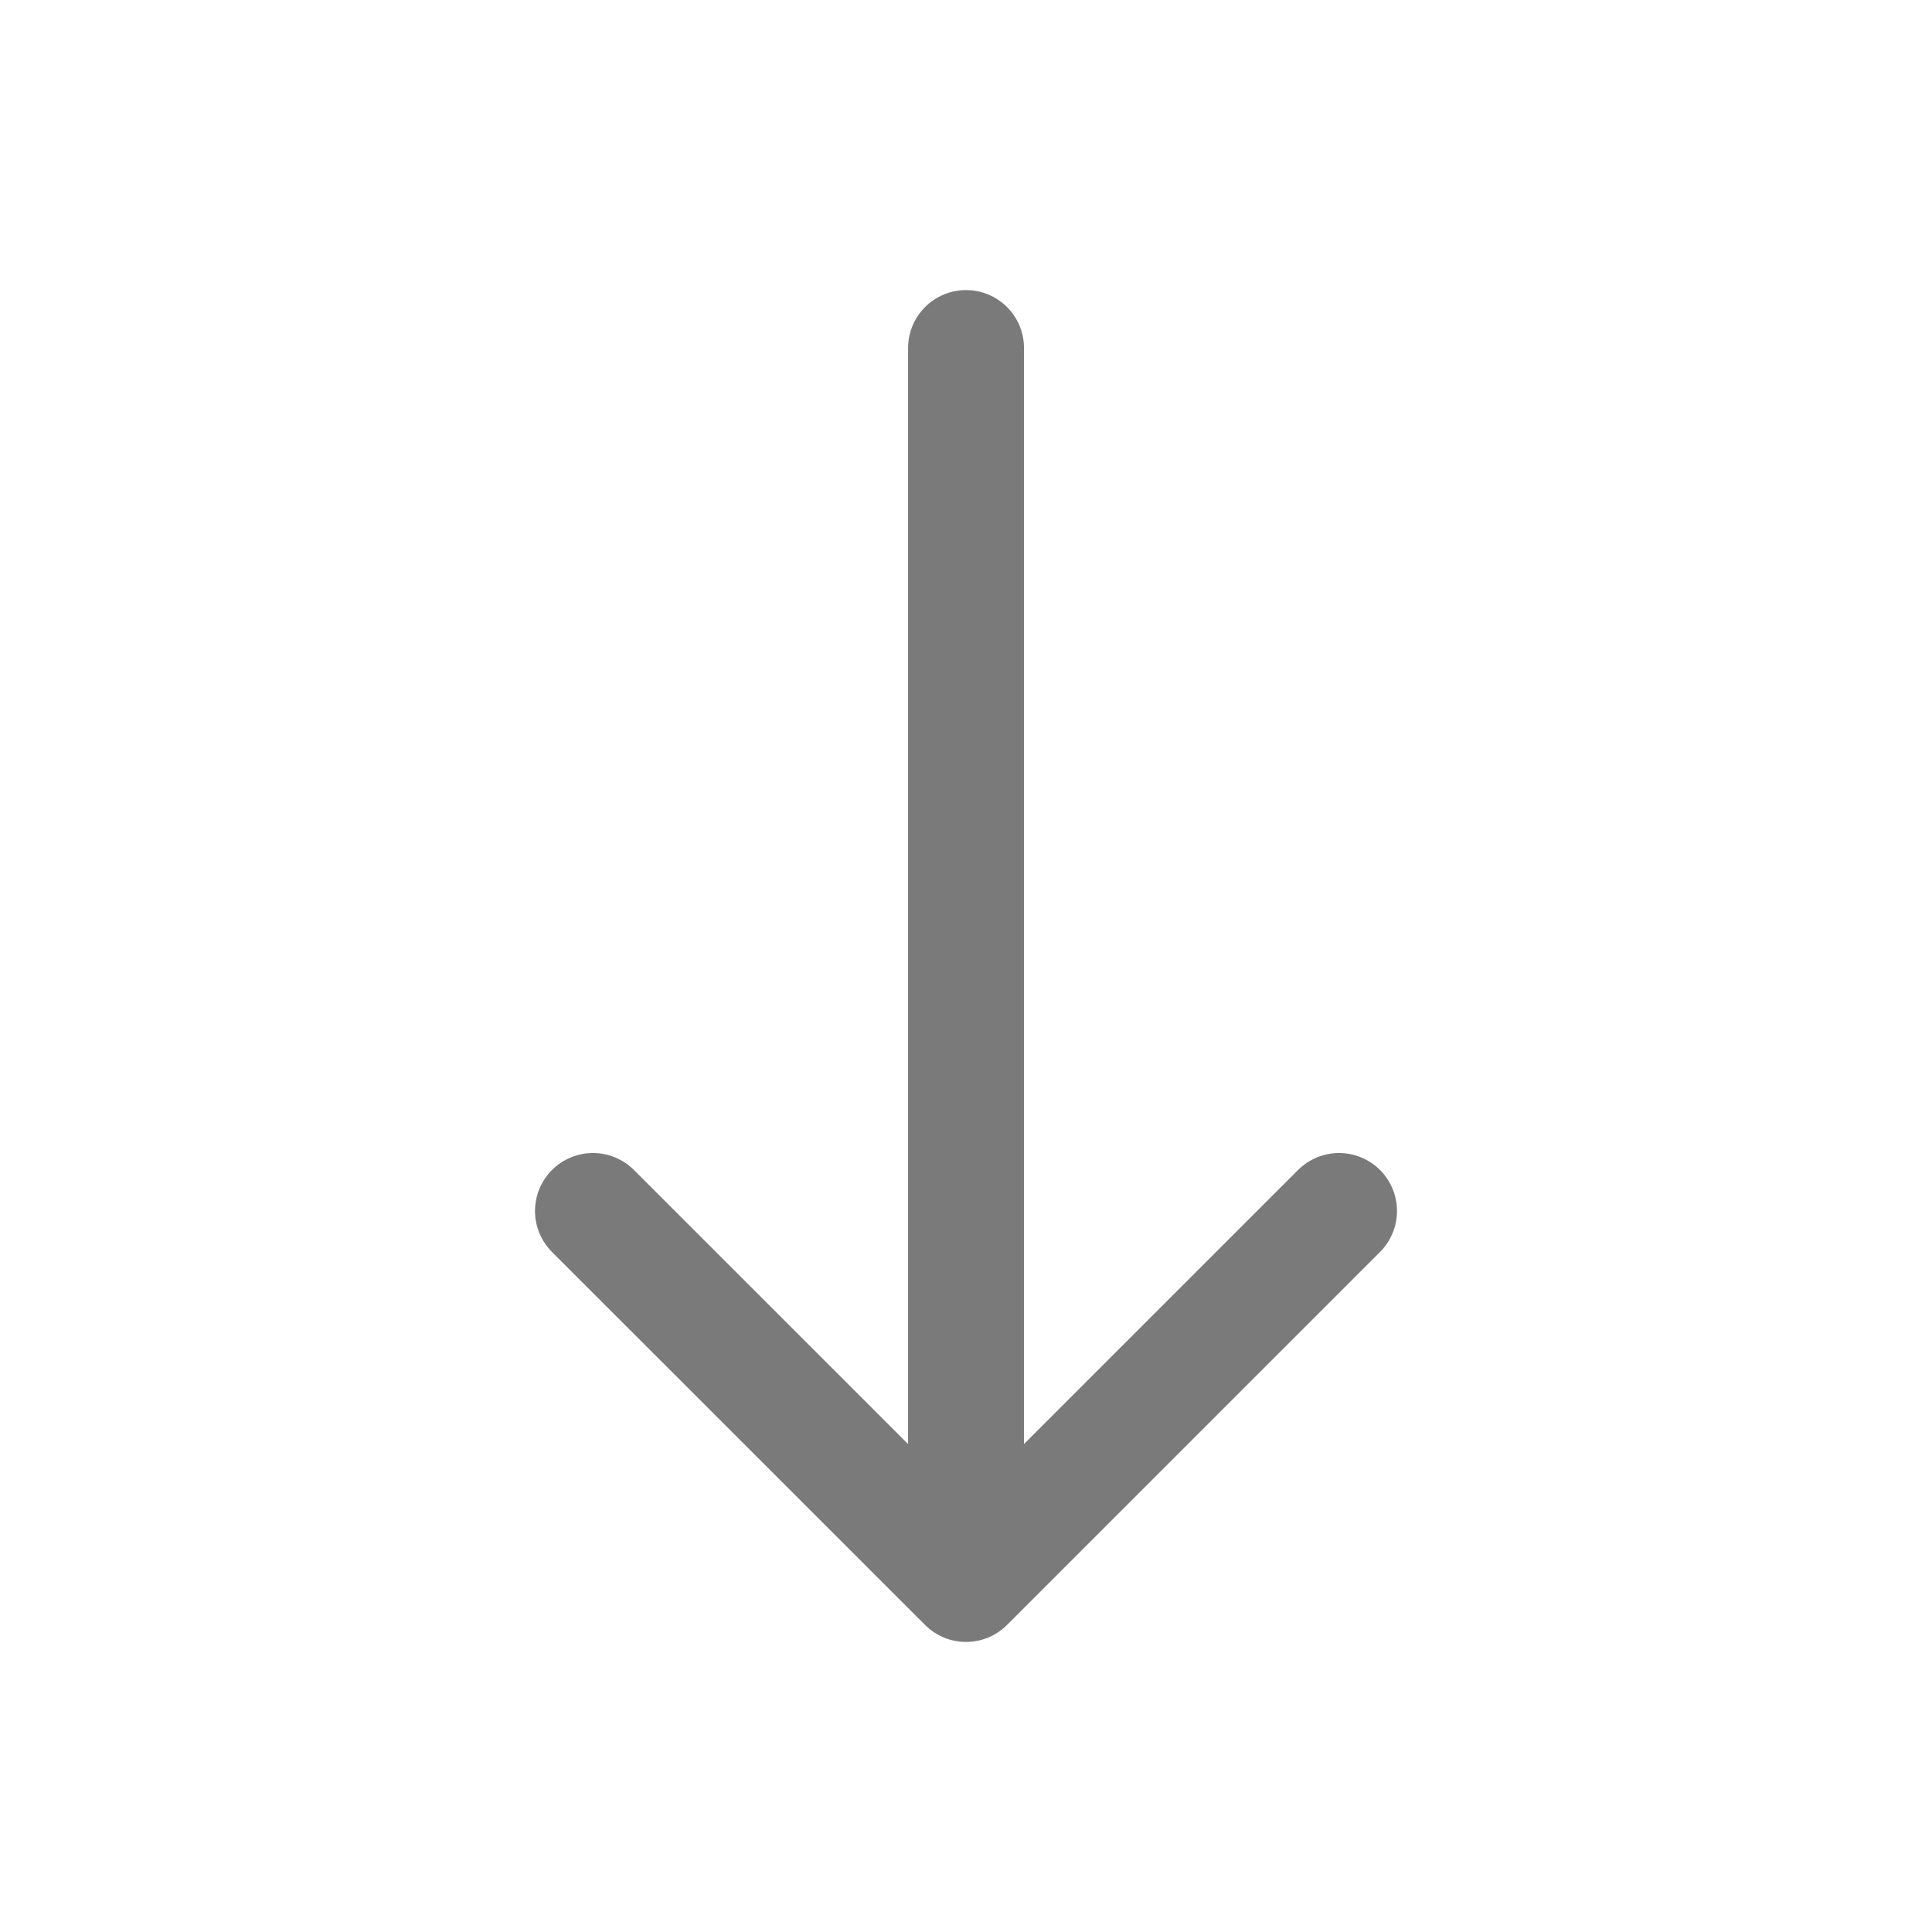
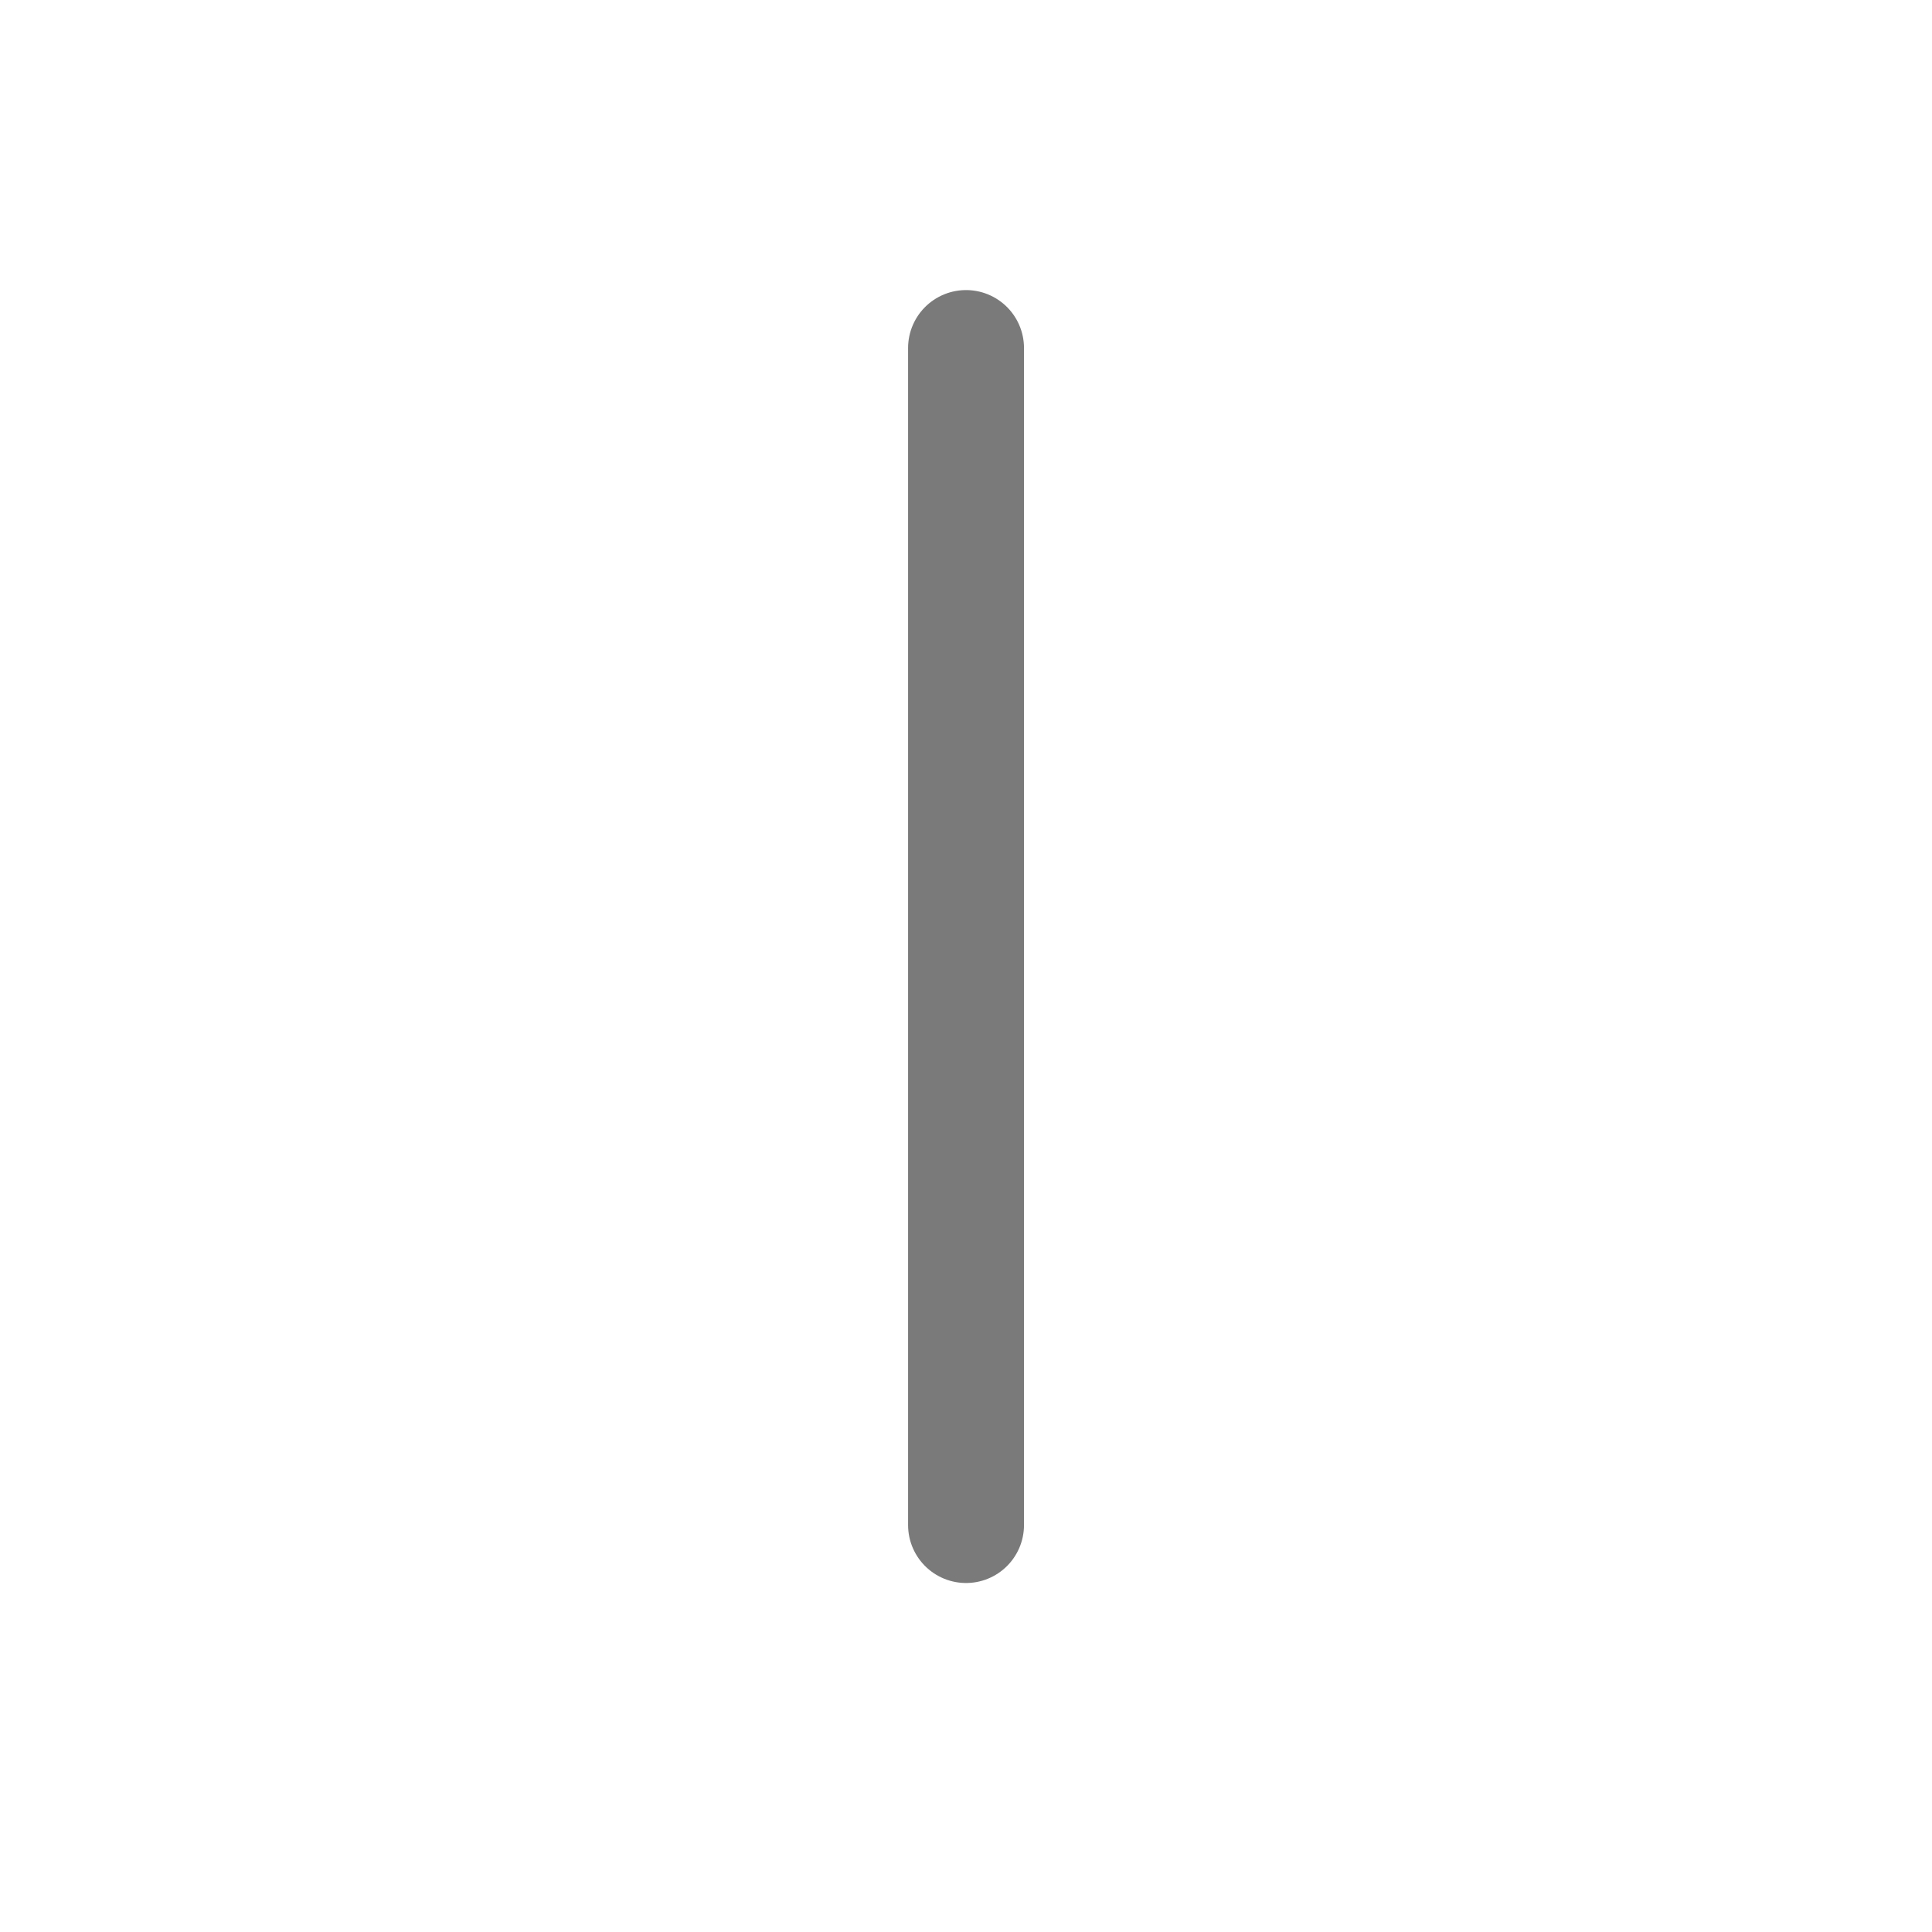
<svg xmlns="http://www.w3.org/2000/svg" id="Layer_1" data-name="Layer 1" viewBox="0 0 50 50">
  <defs>
    <style>
      .cls-1 {
        fill: none;
        stroke: #7a7a7a;
        stroke-linecap: round;
        stroke-linejoin: round;
        stroke-width: 3px;
      }
    </style>
  </defs>
  <g id="Group_1017" data-name="Group 1017">
    <line id="Line_154" data-name="Line 154" class="cls-1" x1="25.001" y1="39.468" x2="25.001" y2="9.007" />
-     <path id="Path_376" data-name="Path 376" class="cls-1" d="M34.654,31.34l-9.653,9.653-9.655-9.653" />
  </g>
</svg>